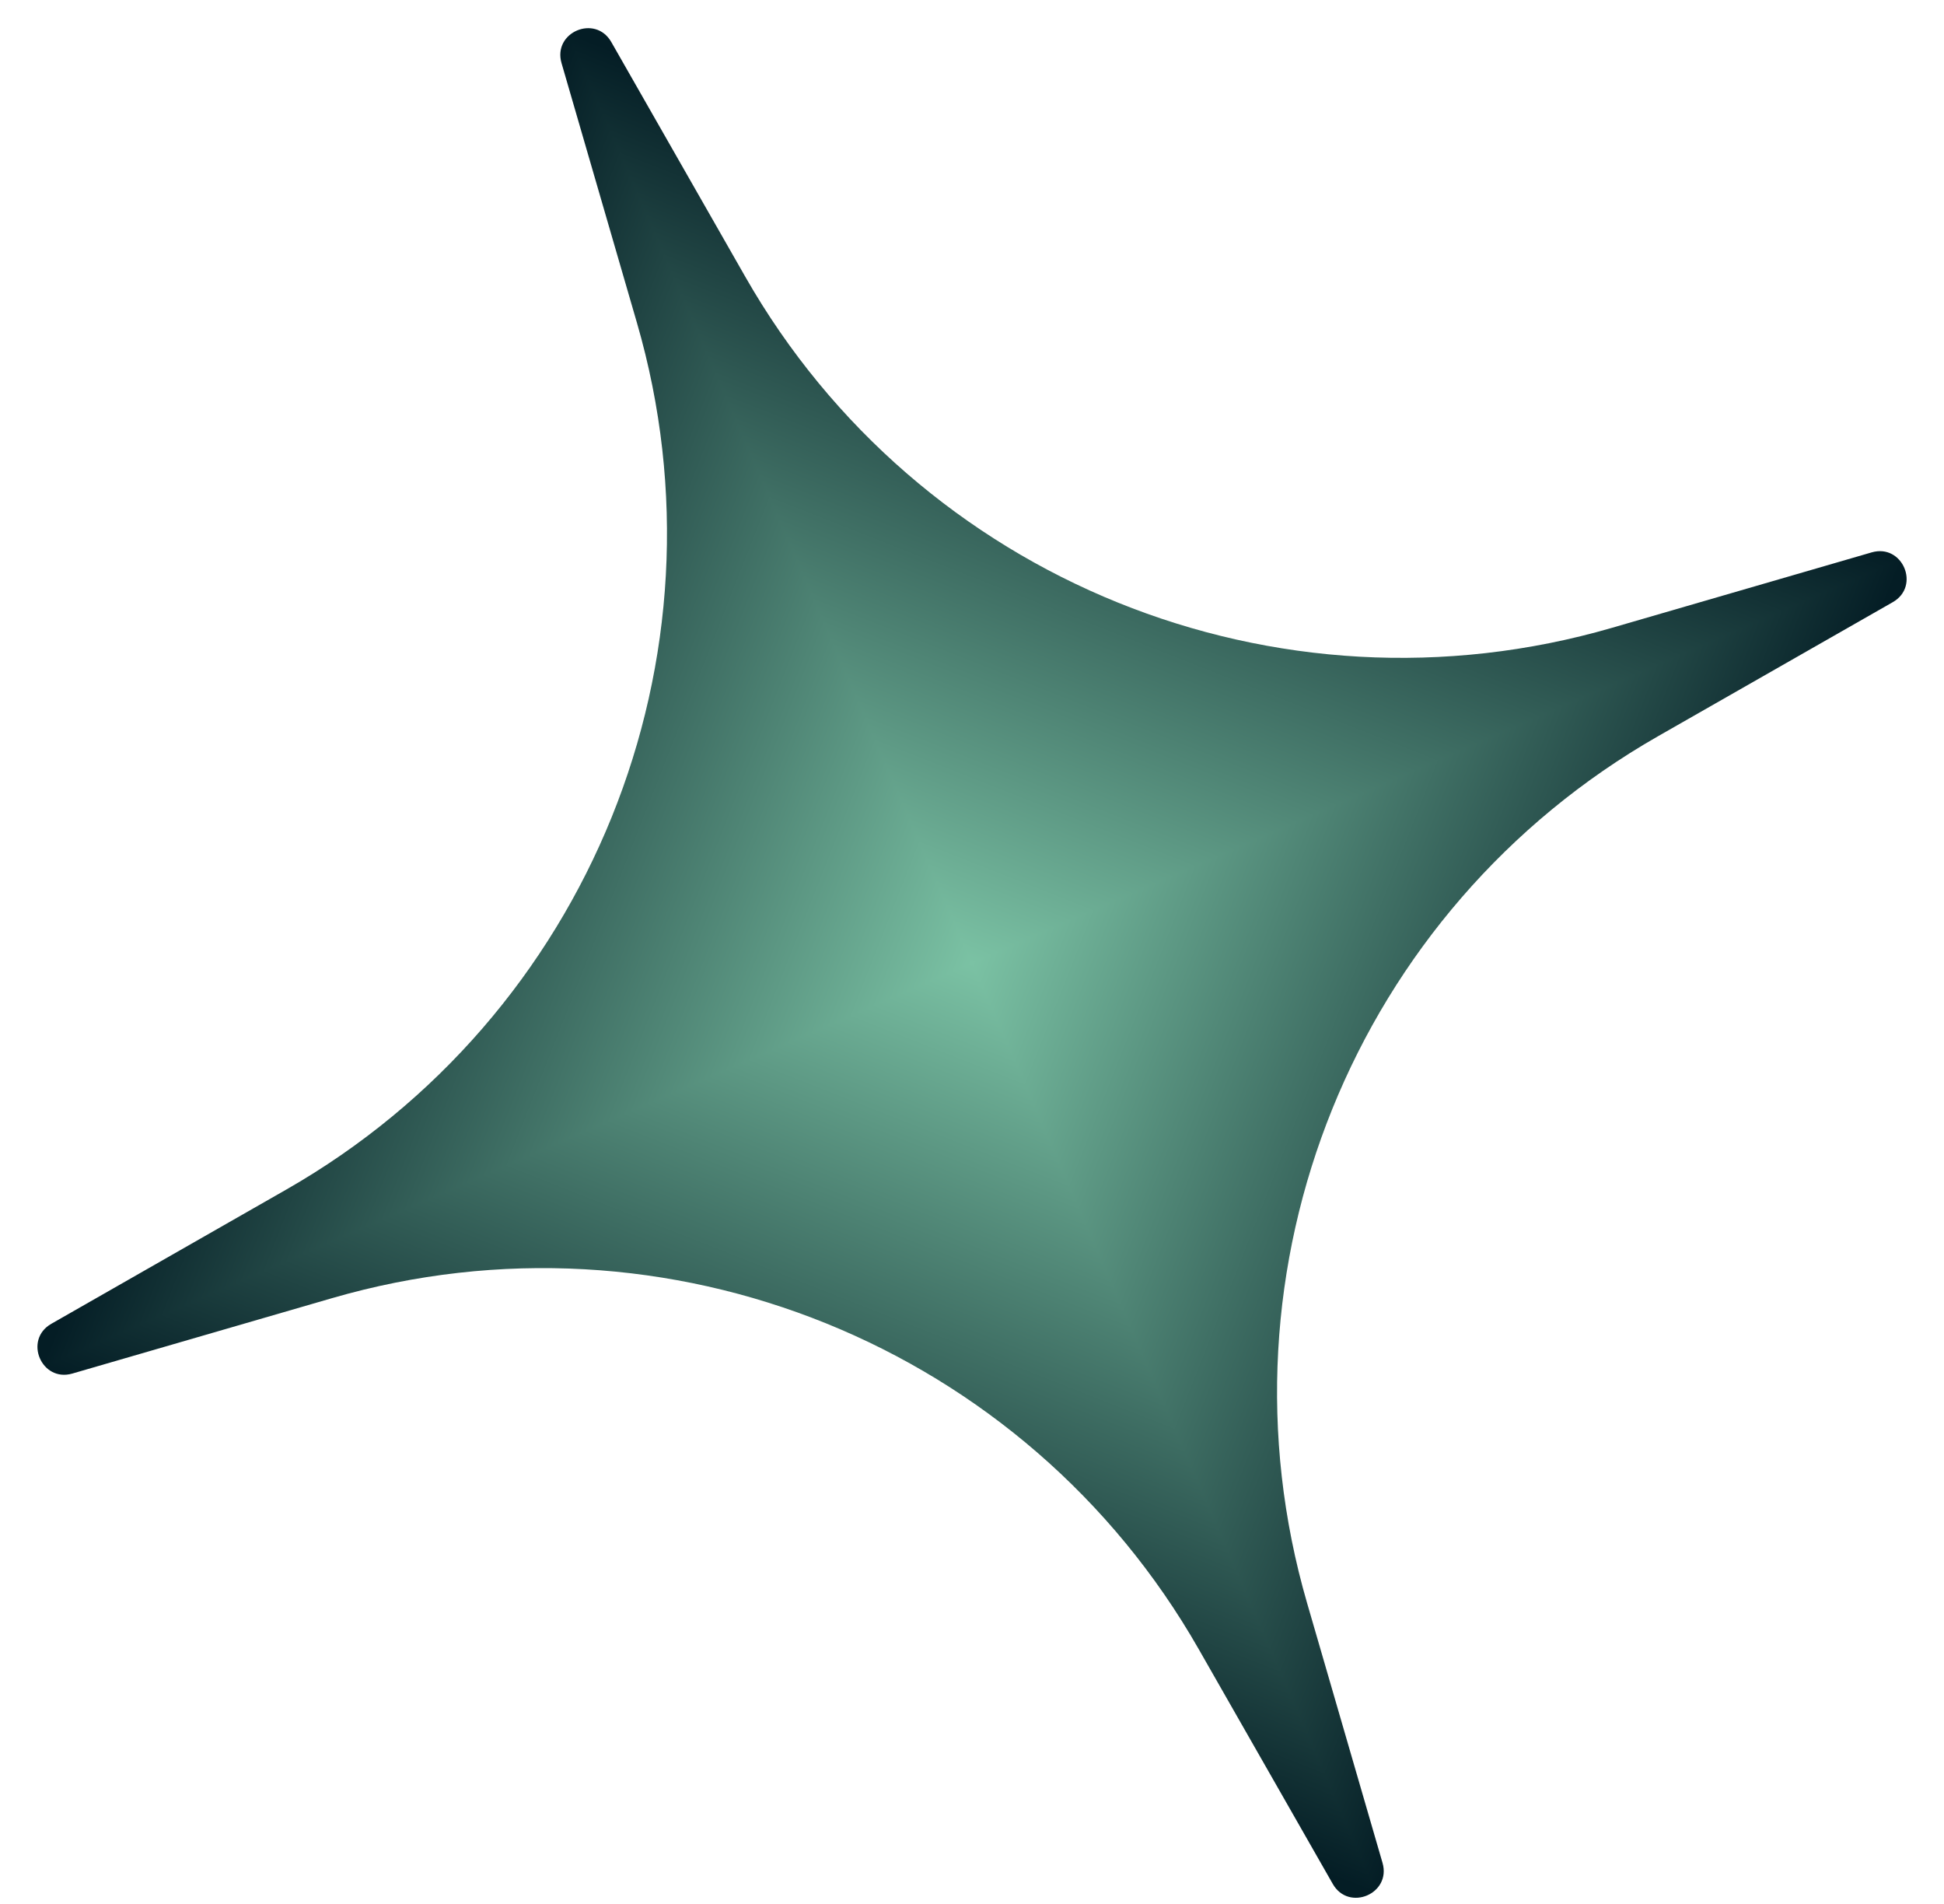
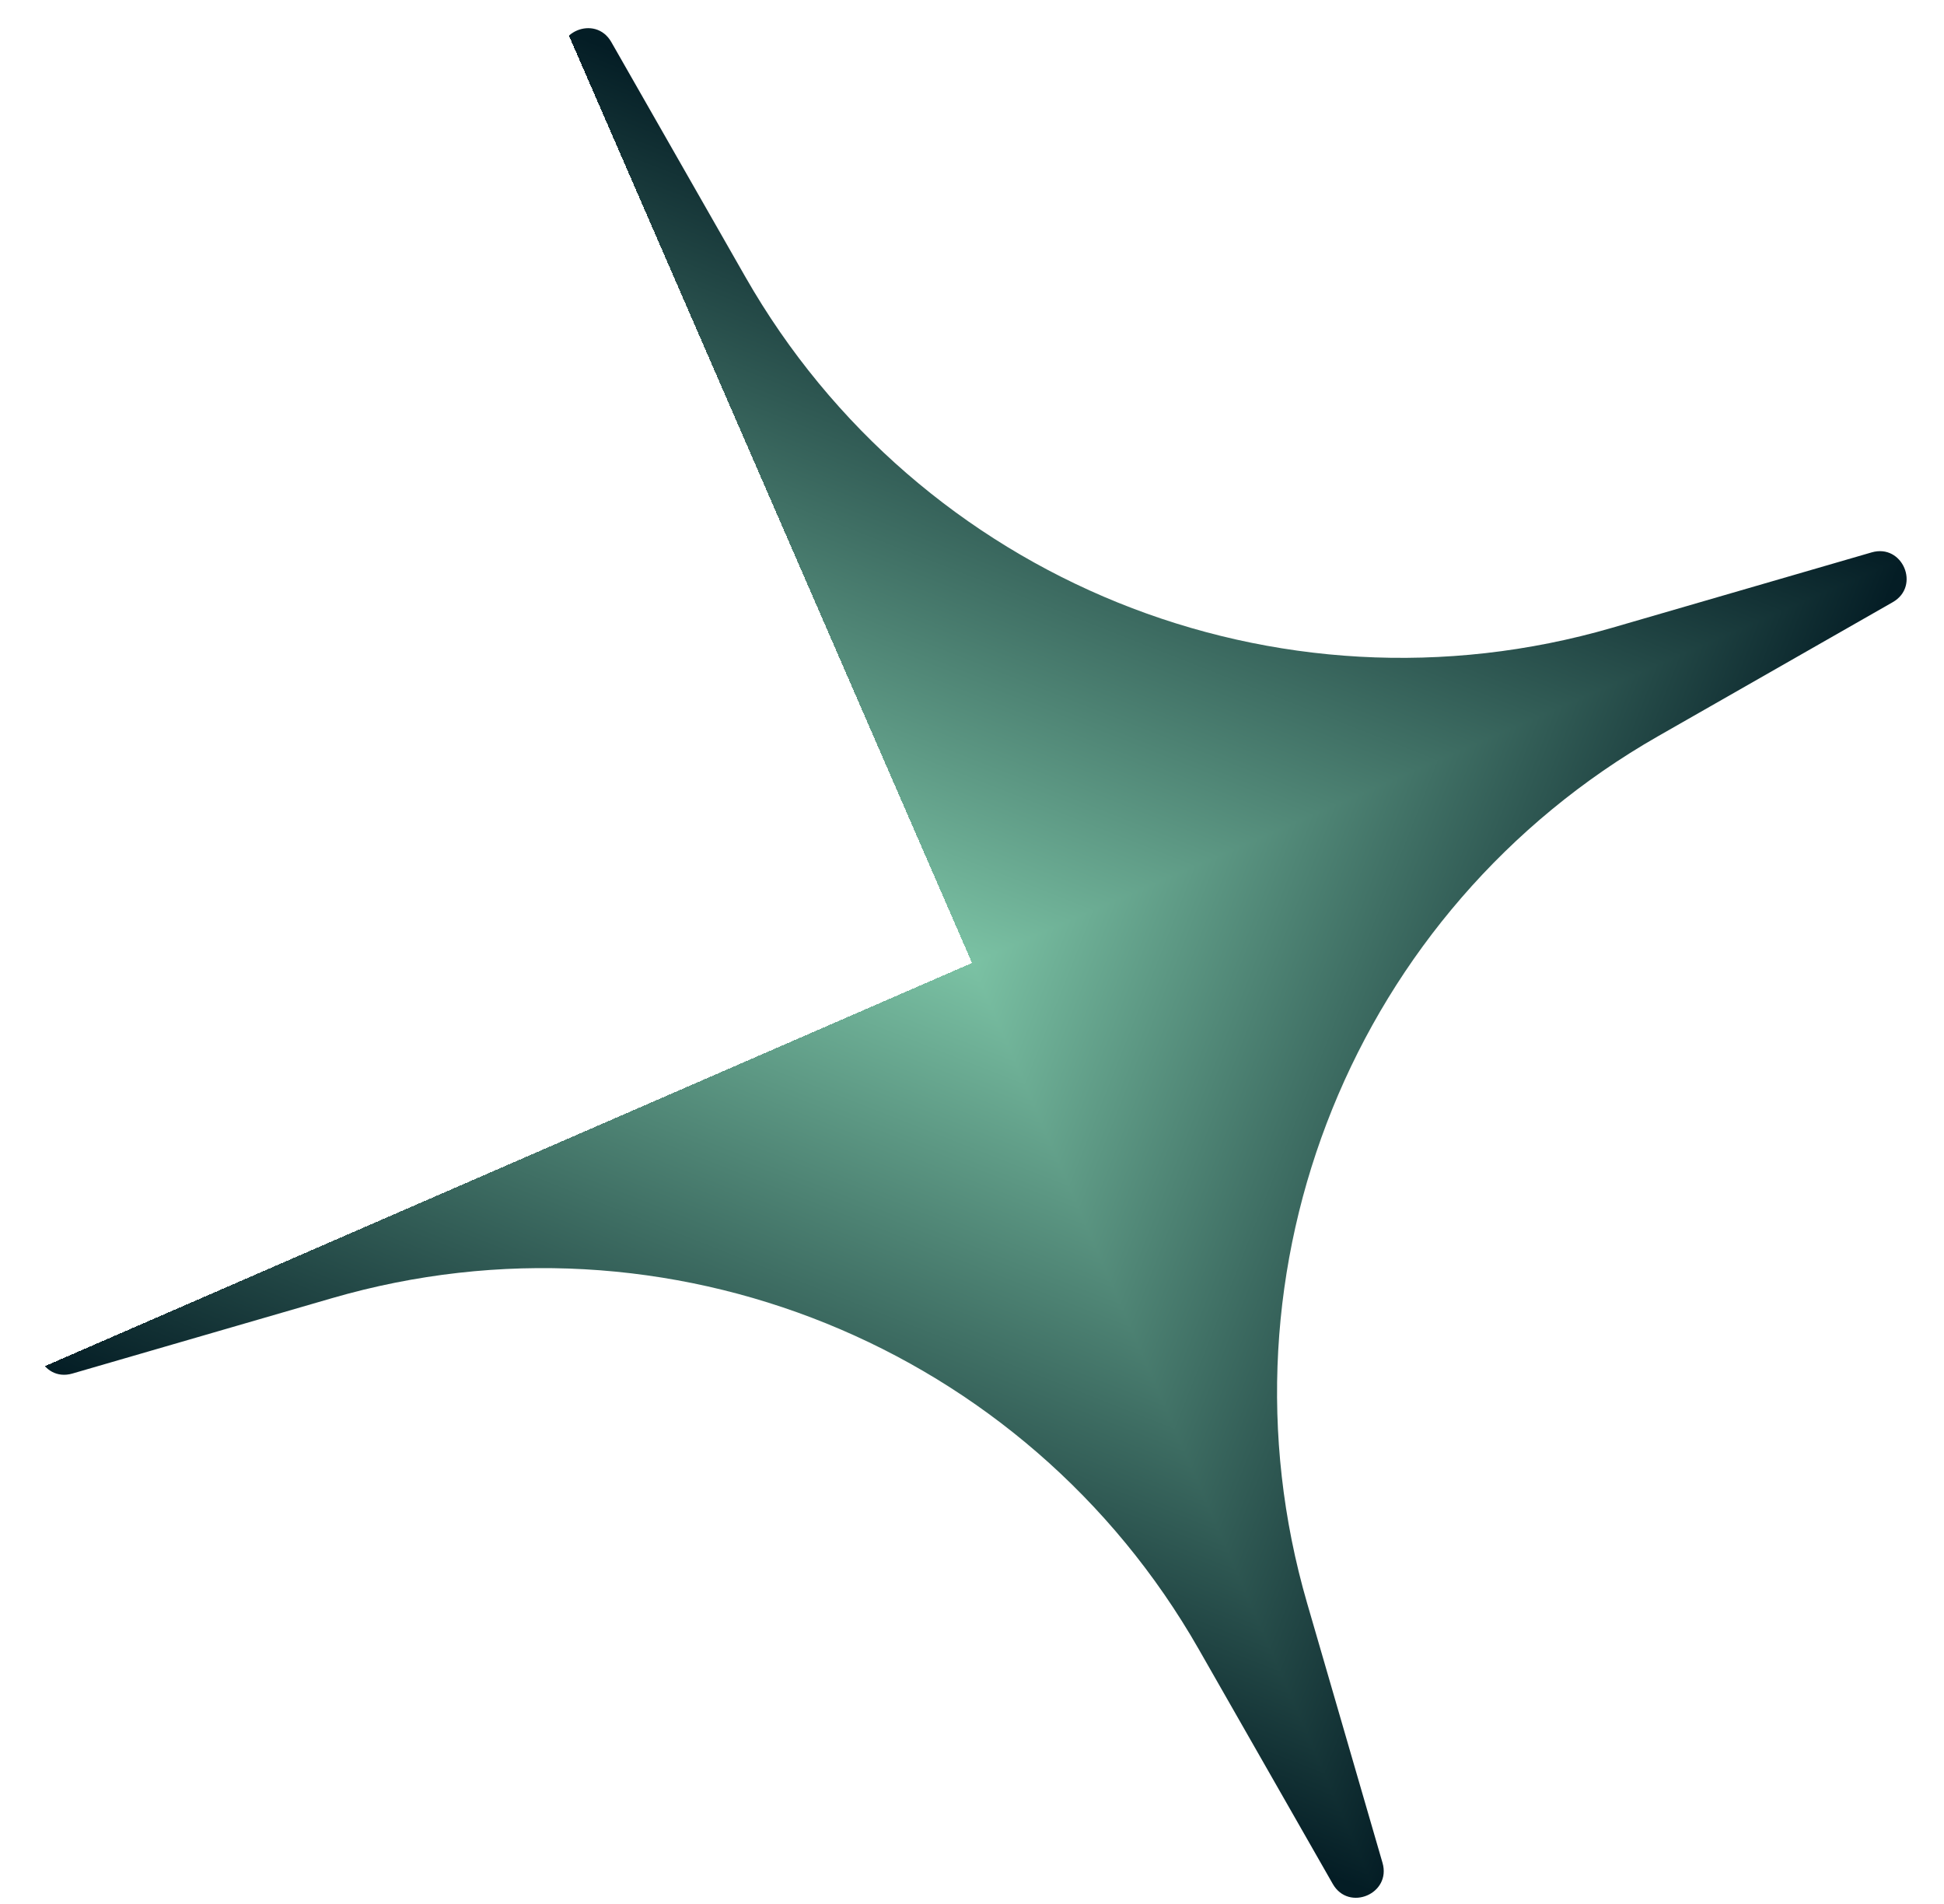
<svg xmlns="http://www.w3.org/2000/svg" width="48" height="47" viewBox="0 0 48 47" fill="none">
  <g clip-path="url(#paint0_diamond_533_17247_clip_path)" data-figma-skip-parse="true">
    <g transform="matrix(0.01 0.023 0.023 -0.01 24.001 23.772)">
      <rect x="0" y="0" width="1040" height="1040" fill="url(#paint0_diamond_533_17247)" opacity="1" shape-rendering="crispEdges" />
      <rect x="0" y="0" width="1040" height="1040" transform="scale(1 -1)" fill="url(#paint0_diamond_533_17247)" opacity="1" shape-rendering="crispEdges" />
      <rect x="0" y="0" width="1040" height="1040" transform="scale(-1 1)" fill="url(#paint0_diamond_533_17247)" opacity="1" shape-rendering="crispEdges" />
-       <rect x="0" y="0" width="1040" height="1040" transform="scale(-1)" fill="url(#paint0_diamond_533_17247)" opacity="1" shape-rendering="crispEdges" />
    </g>
  </g>
-   <path d="M15.094 1.038C14.699 0.347 13.643 0.794 13.865 1.558L15.727 7.969C18.131 16.247 14.549 25.094 7.064 29.368L1.267 32.679C0.576 33.073 1.023 34.129 1.787 33.907L8.198 32.046C16.476 29.642 25.323 33.223 29.597 40.709L32.908 46.506C33.302 47.197 34.358 46.749 34.136 45.985L32.274 39.574C29.87 31.296 33.452 22.45 40.938 18.175L46.735 14.865C47.426 14.47 46.978 13.414 46.214 13.636L39.803 15.498C31.525 17.902 22.678 14.32 18.404 6.835L15.094 1.038Z" data-figma-gradient-fill="{&quot;type&quot;:&quot;GRADIENT_DIAMOND&quot;,&quot;stops&quot;:[{&quot;color&quot;:{&quot;r&quot;:0.48206362128257751,&quot;g&quot;:0.75961536169052124,&quot;b&quot;:0.64124774932861328,&quot;a&quot;:1.0},&quot;position&quot;:0.0},{&quot;color&quot;:{&quot;r&quot;:0.013868343085050583,&quot;g&quot;:0.11294379085302353,&quot;b&quot;:0.14423076808452606,&quot;a&quot;:1.0},&quot;position&quot;:1.0}],&quot;stopsVar&quot;:[{&quot;color&quot;:{&quot;r&quot;:0.48206362128257751,&quot;g&quot;:0.75961536169052124,&quot;b&quot;:0.64124774932861328,&quot;a&quot;:1.0},&quot;position&quot;:0.0},{&quot;color&quot;:{&quot;r&quot;:0.013868343085050583,&quot;g&quot;:0.11294379085302353,&quot;b&quot;:0.14423076808452606,&quot;a&quot;:1.0},&quot;position&quot;:1.0}],&quot;transform&quot;:{&quot;m00&quot;:19.504869461059570,&quot;m01&quot;:46.038681030273438,&quot;m02&quot;:-8.7711029052734375,&quot;m10&quot;:46.038681030273438,&quot;m11&quot;:-19.504869461059570,&quot;m12&quot;:10.504869461059570},&quot;opacity&quot;:1.0,&quot;blendMode&quot;:&quot;NORMAL&quot;,&quot;visible&quot;:true}" />
  <defs>
    <clipPath id="paint0_diamond_533_17247_clip_path">
      <path d="M15.094 1.038C14.699 0.347 13.643 0.794 13.865 1.558L15.727 7.969C18.131 16.247 14.549 25.094 7.064 29.368L1.267 32.679C0.576 33.073 1.023 34.129 1.787 33.907L8.198 32.046C16.476 29.642 25.323 33.223 29.597 40.709L32.908 46.506C33.302 47.197 34.358 46.749 34.136 45.985L32.274 39.574C29.87 31.296 33.452 22.45 40.938 18.175L46.735 14.865C47.426 14.47 46.978 13.414 46.214 13.636L39.803 15.498C31.525 17.902 22.678 14.32 18.404 6.835L15.094 1.038Z" />
    </clipPath>
    <linearGradient id="paint0_diamond_533_17247" x1="0" y1="0" x2="500" y2="500" gradientUnits="userSpaceOnUse">
      <stop stop-color="#7BC2A4" />
      <stop offset="1" stop-color="#041D25" />
    </linearGradient>
  </defs>
</svg>